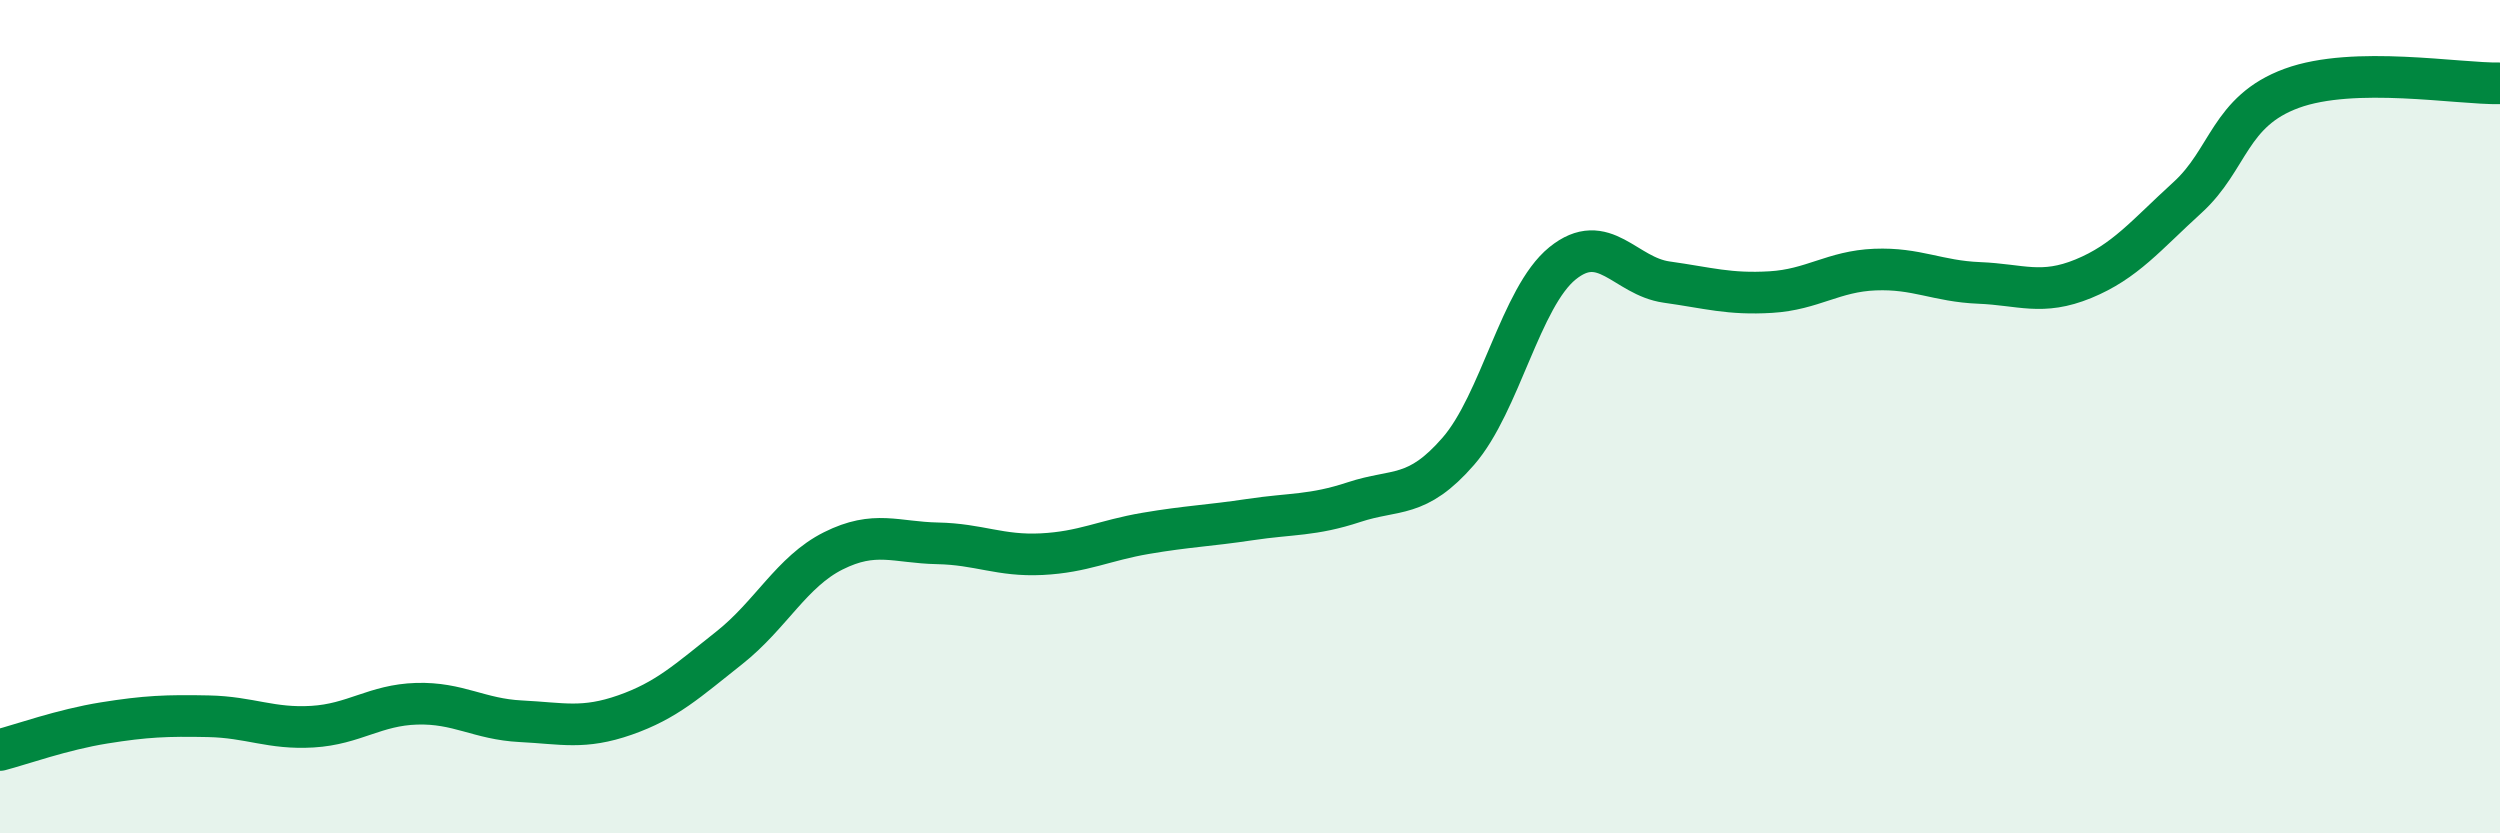
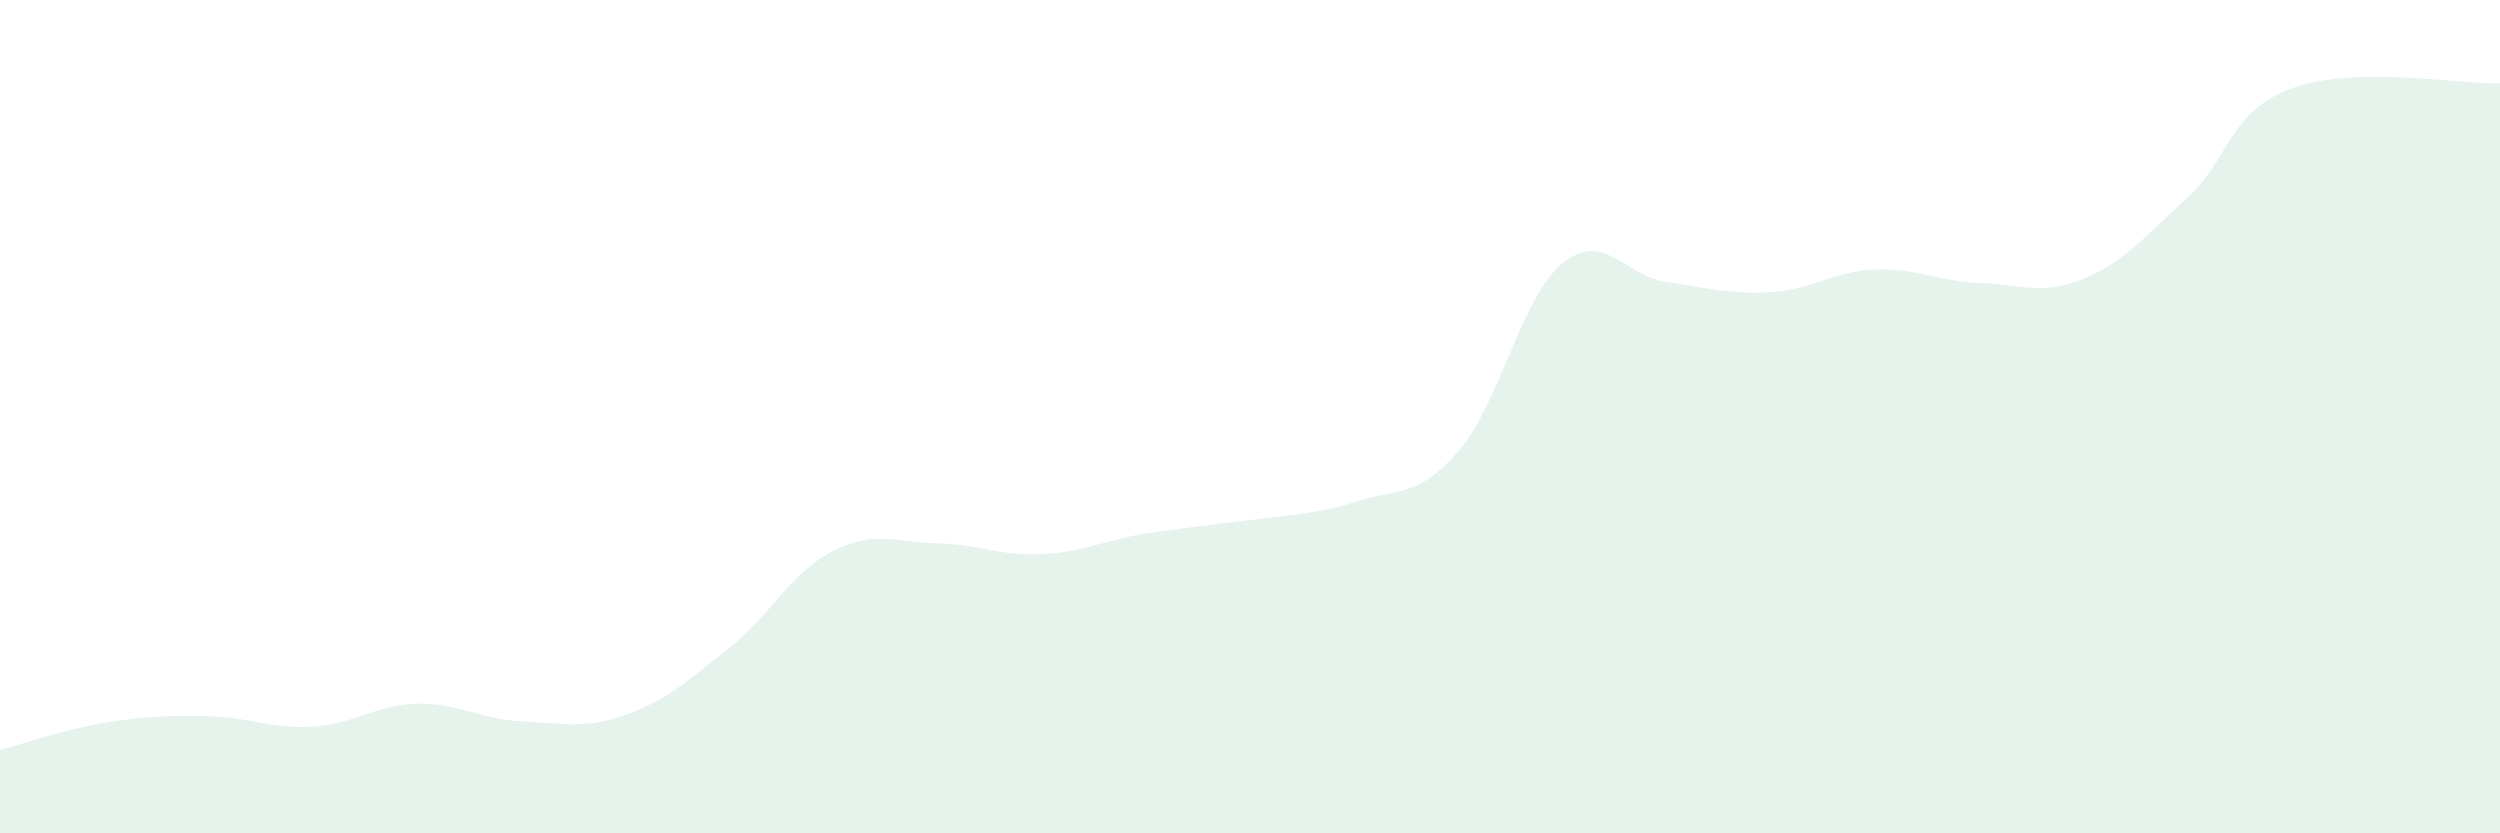
<svg xmlns="http://www.w3.org/2000/svg" width="60" height="20" viewBox="0 0 60 20">
-   <path d="M 0,18 C 0.5,17.87 1.5,17.51 2.5,17.35 C 3.5,17.19 4,17.17 5,17.19 C 6,17.21 6.5,17.5 7.5,17.44 C 8.5,17.38 9,16.92 10,16.89 C 11,16.86 11.5,17.26 12.5,17.31 C 13.5,17.36 14,17.51 15,17.16 C 16,16.81 16.5,16.34 17.5,15.55 C 18.5,14.76 19,13.72 20,13.22 C 21,12.72 21.5,13.02 22.5,13.04 C 23.5,13.06 24,13.35 25,13.3 C 26,13.25 26.5,12.97 27.5,12.8 C 28.5,12.63 29,12.62 30,12.47 C 31,12.32 31.5,12.38 32.5,12.05 C 33.5,11.72 34,11.98 35,10.83 C 36,9.68 36.5,7.13 37.5,6.32 C 38.5,5.51 39,6.63 40,6.77 C 41,6.91 41.5,7.07 42.5,7.01 C 43.5,6.95 44,6.51 45,6.47 C 46,6.43 46.5,6.75 47.5,6.79 C 48.5,6.83 49,7.1 50,6.69 C 51,6.28 51.5,5.65 52.5,4.74 C 53.5,3.83 53.5,2.67 55,2.12 C 56.5,1.57 59,2.02 60,2L60 20L0 20Z" fill="#008740" opacity="0.1" stroke-linecap="round" stroke-linejoin="round" />
-   <path d="M 0,18 C 0.5,17.87 1.5,17.51 2.5,17.35 C 3.5,17.19 4,17.17 5,17.19 C 6,17.21 6.5,17.5 7.5,17.44 C 8.5,17.38 9,16.92 10,16.89 C 11,16.86 11.5,17.26 12.5,17.31 C 13.5,17.36 14,17.51 15,17.16 C 16,16.81 16.5,16.34 17.5,15.55 C 18.5,14.76 19,13.72 20,13.22 C 21,12.72 21.5,13.02 22.5,13.04 C 23.5,13.06 24,13.35 25,13.3 C 26,13.25 26.5,12.97 27.5,12.8 C 28.5,12.63 29,12.62 30,12.47 C 31,12.32 31.5,12.38 32.5,12.05 C 33.5,11.72 34,11.98 35,10.83 C 36,9.68 36.5,7.13 37.5,6.32 C 38.5,5.51 39,6.63 40,6.77 C 41,6.91 41.5,7.07 42.5,7.01 C 43.5,6.95 44,6.51 45,6.47 C 46,6.43 46.5,6.75 47.5,6.79 C 48.5,6.83 49,7.1 50,6.69 C 51,6.28 51.5,5.65 52.5,4.74 C 53.5,3.83 53.5,2.67 55,2.12 C 56.5,1.57 59,2.02 60,2" stroke="#008740" stroke-width="1" fill="none" stroke-linecap="round" stroke-linejoin="round" />
+   <path d="M 0,18 C 0.5,17.87 1.5,17.51 2.5,17.35 C 3.5,17.19 4,17.17 5,17.19 C 6,17.21 6.5,17.5 7.5,17.44 C 8.5,17.38 9,16.92 10,16.89 C 11,16.86 11.5,17.26 12.5,17.31 C 13.5,17.36 14,17.51 15,17.16 C 16,16.81 16.5,16.34 17.5,15.55 C 18.5,14.76 19,13.72 20,13.22 C 21,12.72 21.5,13.02 22.5,13.04 C 23.5,13.06 24,13.35 25,13.3 C 26,13.25 26.5,12.97 27.5,12.8 C 31,12.32 31.5,12.38 32.5,12.05 C 33.5,11.72 34,11.98 35,10.83 C 36,9.68 36.5,7.13 37.5,6.32 C 38.5,5.51 39,6.63 40,6.77 C 41,6.91 41.5,7.07 42.5,7.01 C 43.5,6.95 44,6.51 45,6.47 C 46,6.43 46.5,6.75 47.5,6.79 C 48.5,6.83 49,7.1 50,6.69 C 51,6.28 51.5,5.65 52.5,4.74 C 53.5,3.83 53.5,2.67 55,2.12 C 56.5,1.57 59,2.02 60,2L60 20L0 20Z" fill="#008740" opacity="0.1" stroke-linecap="round" stroke-linejoin="round" />
</svg>